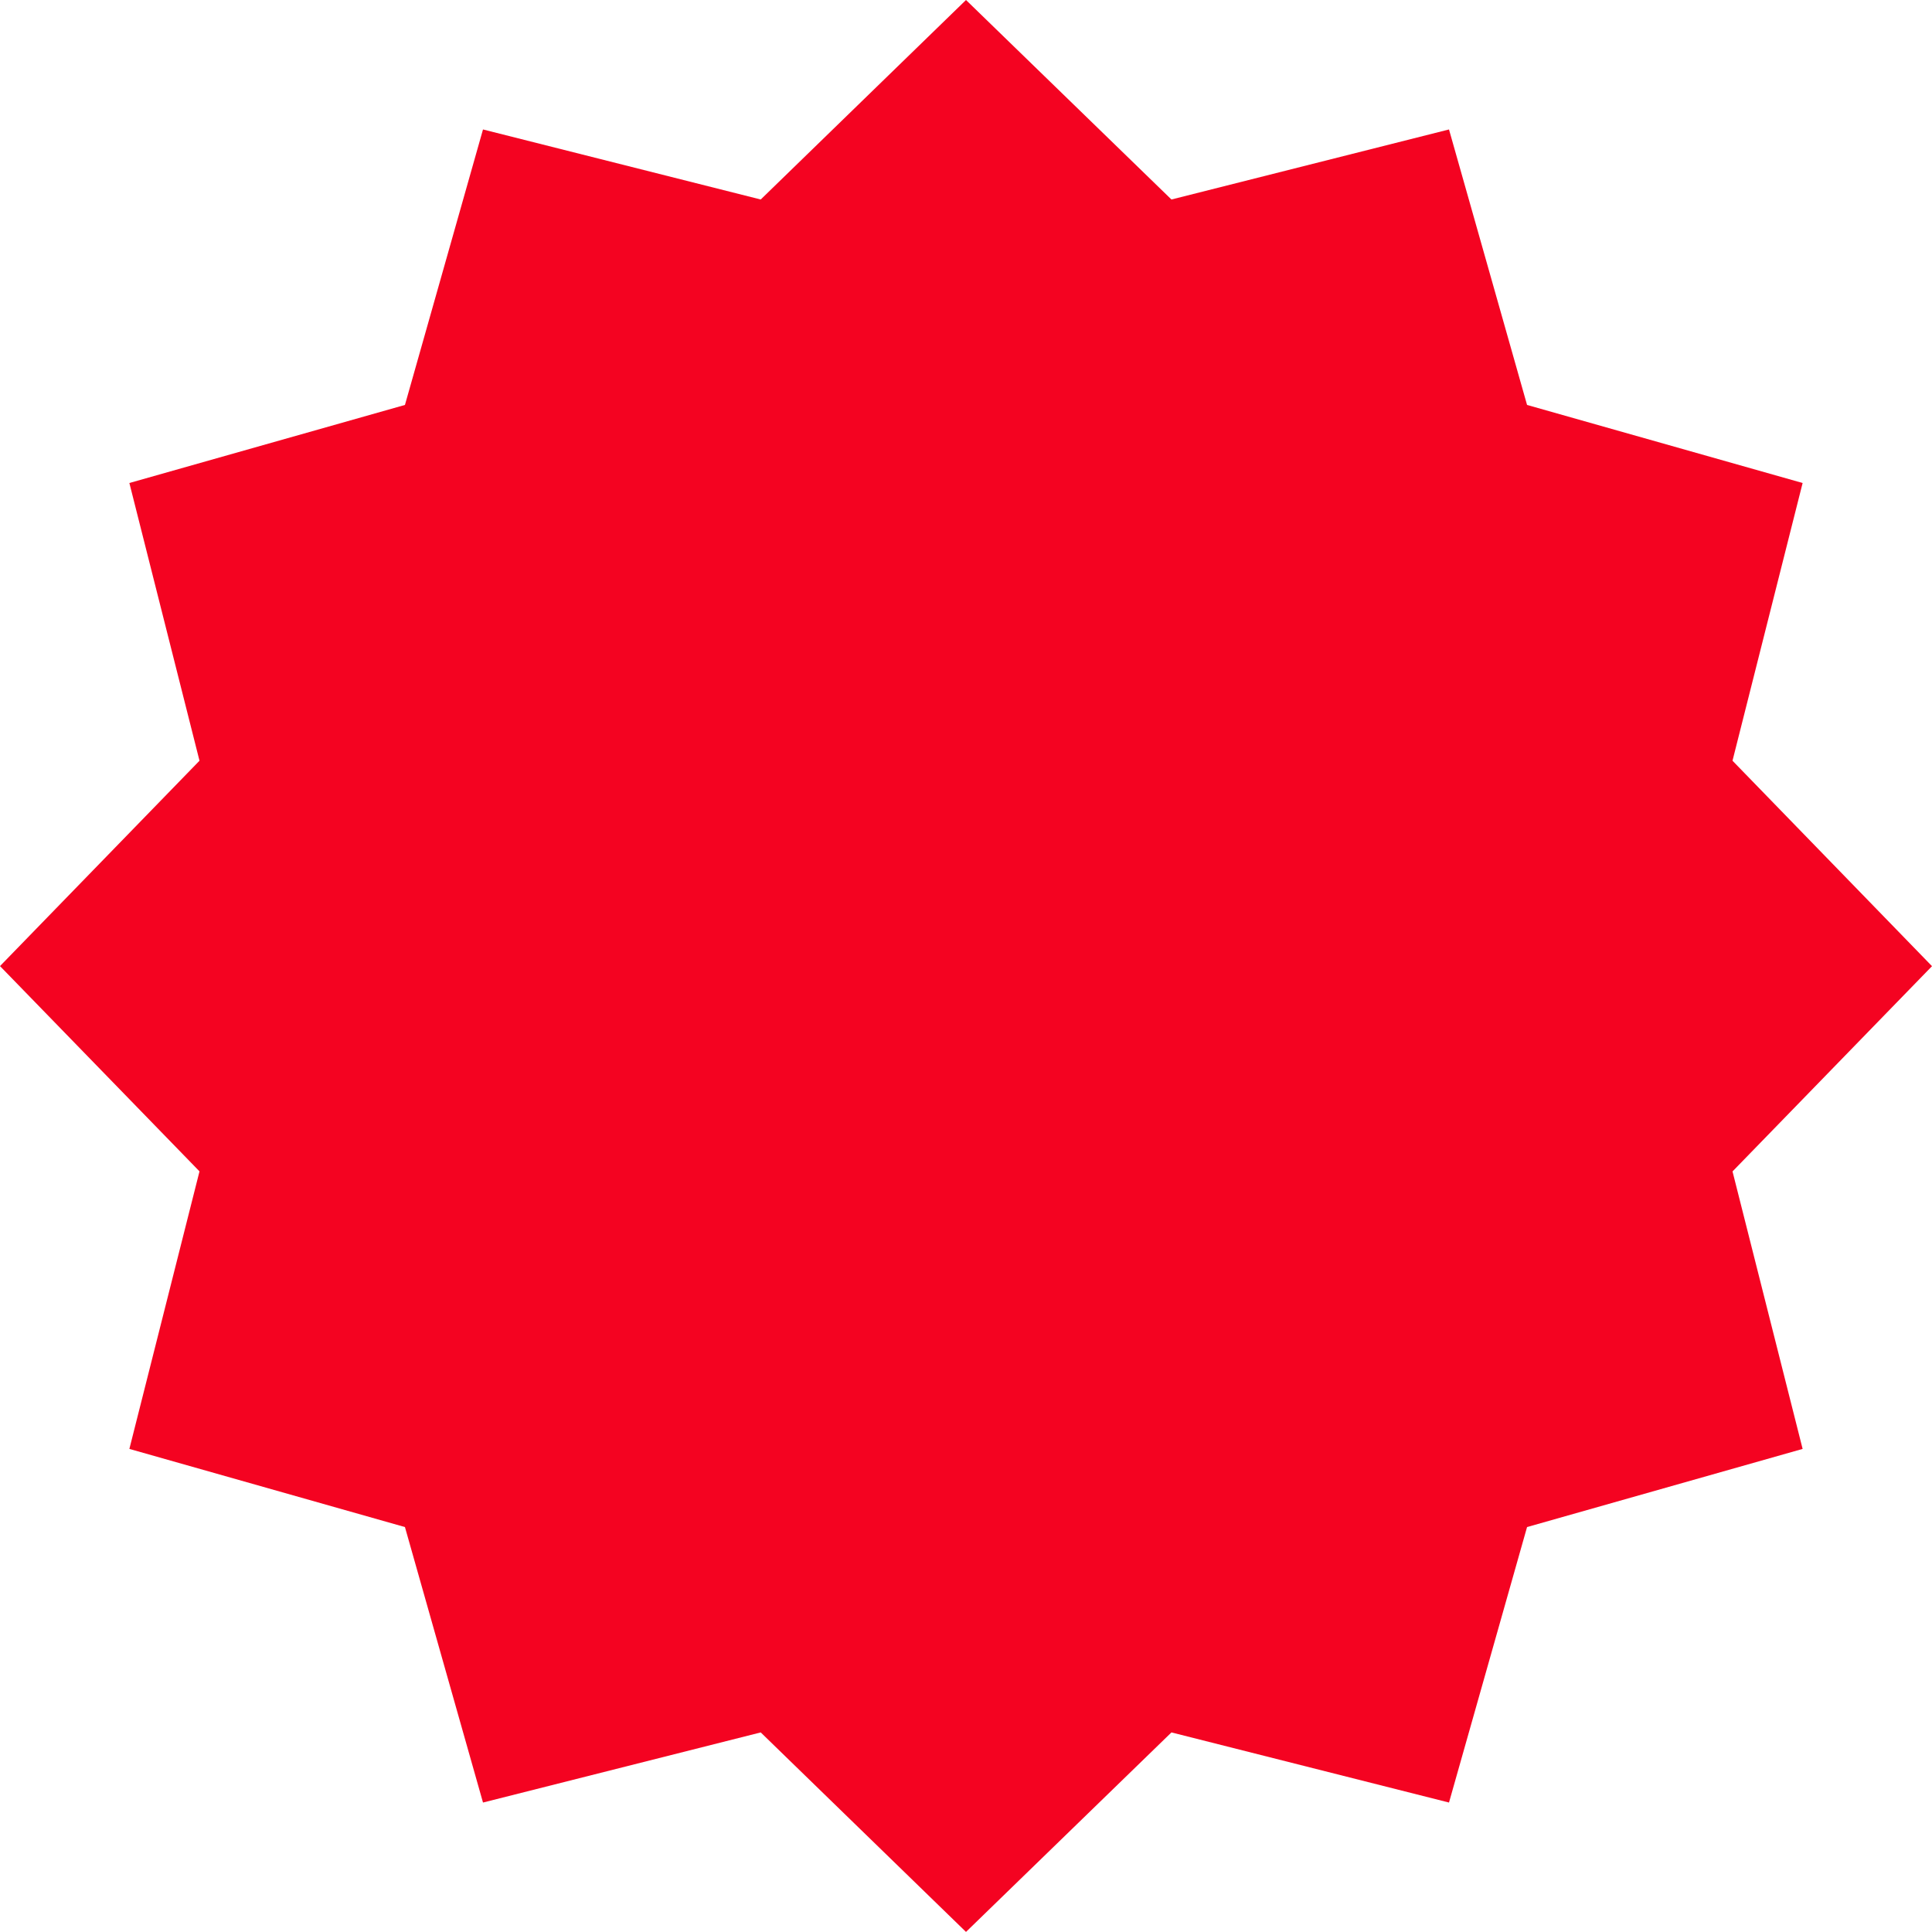
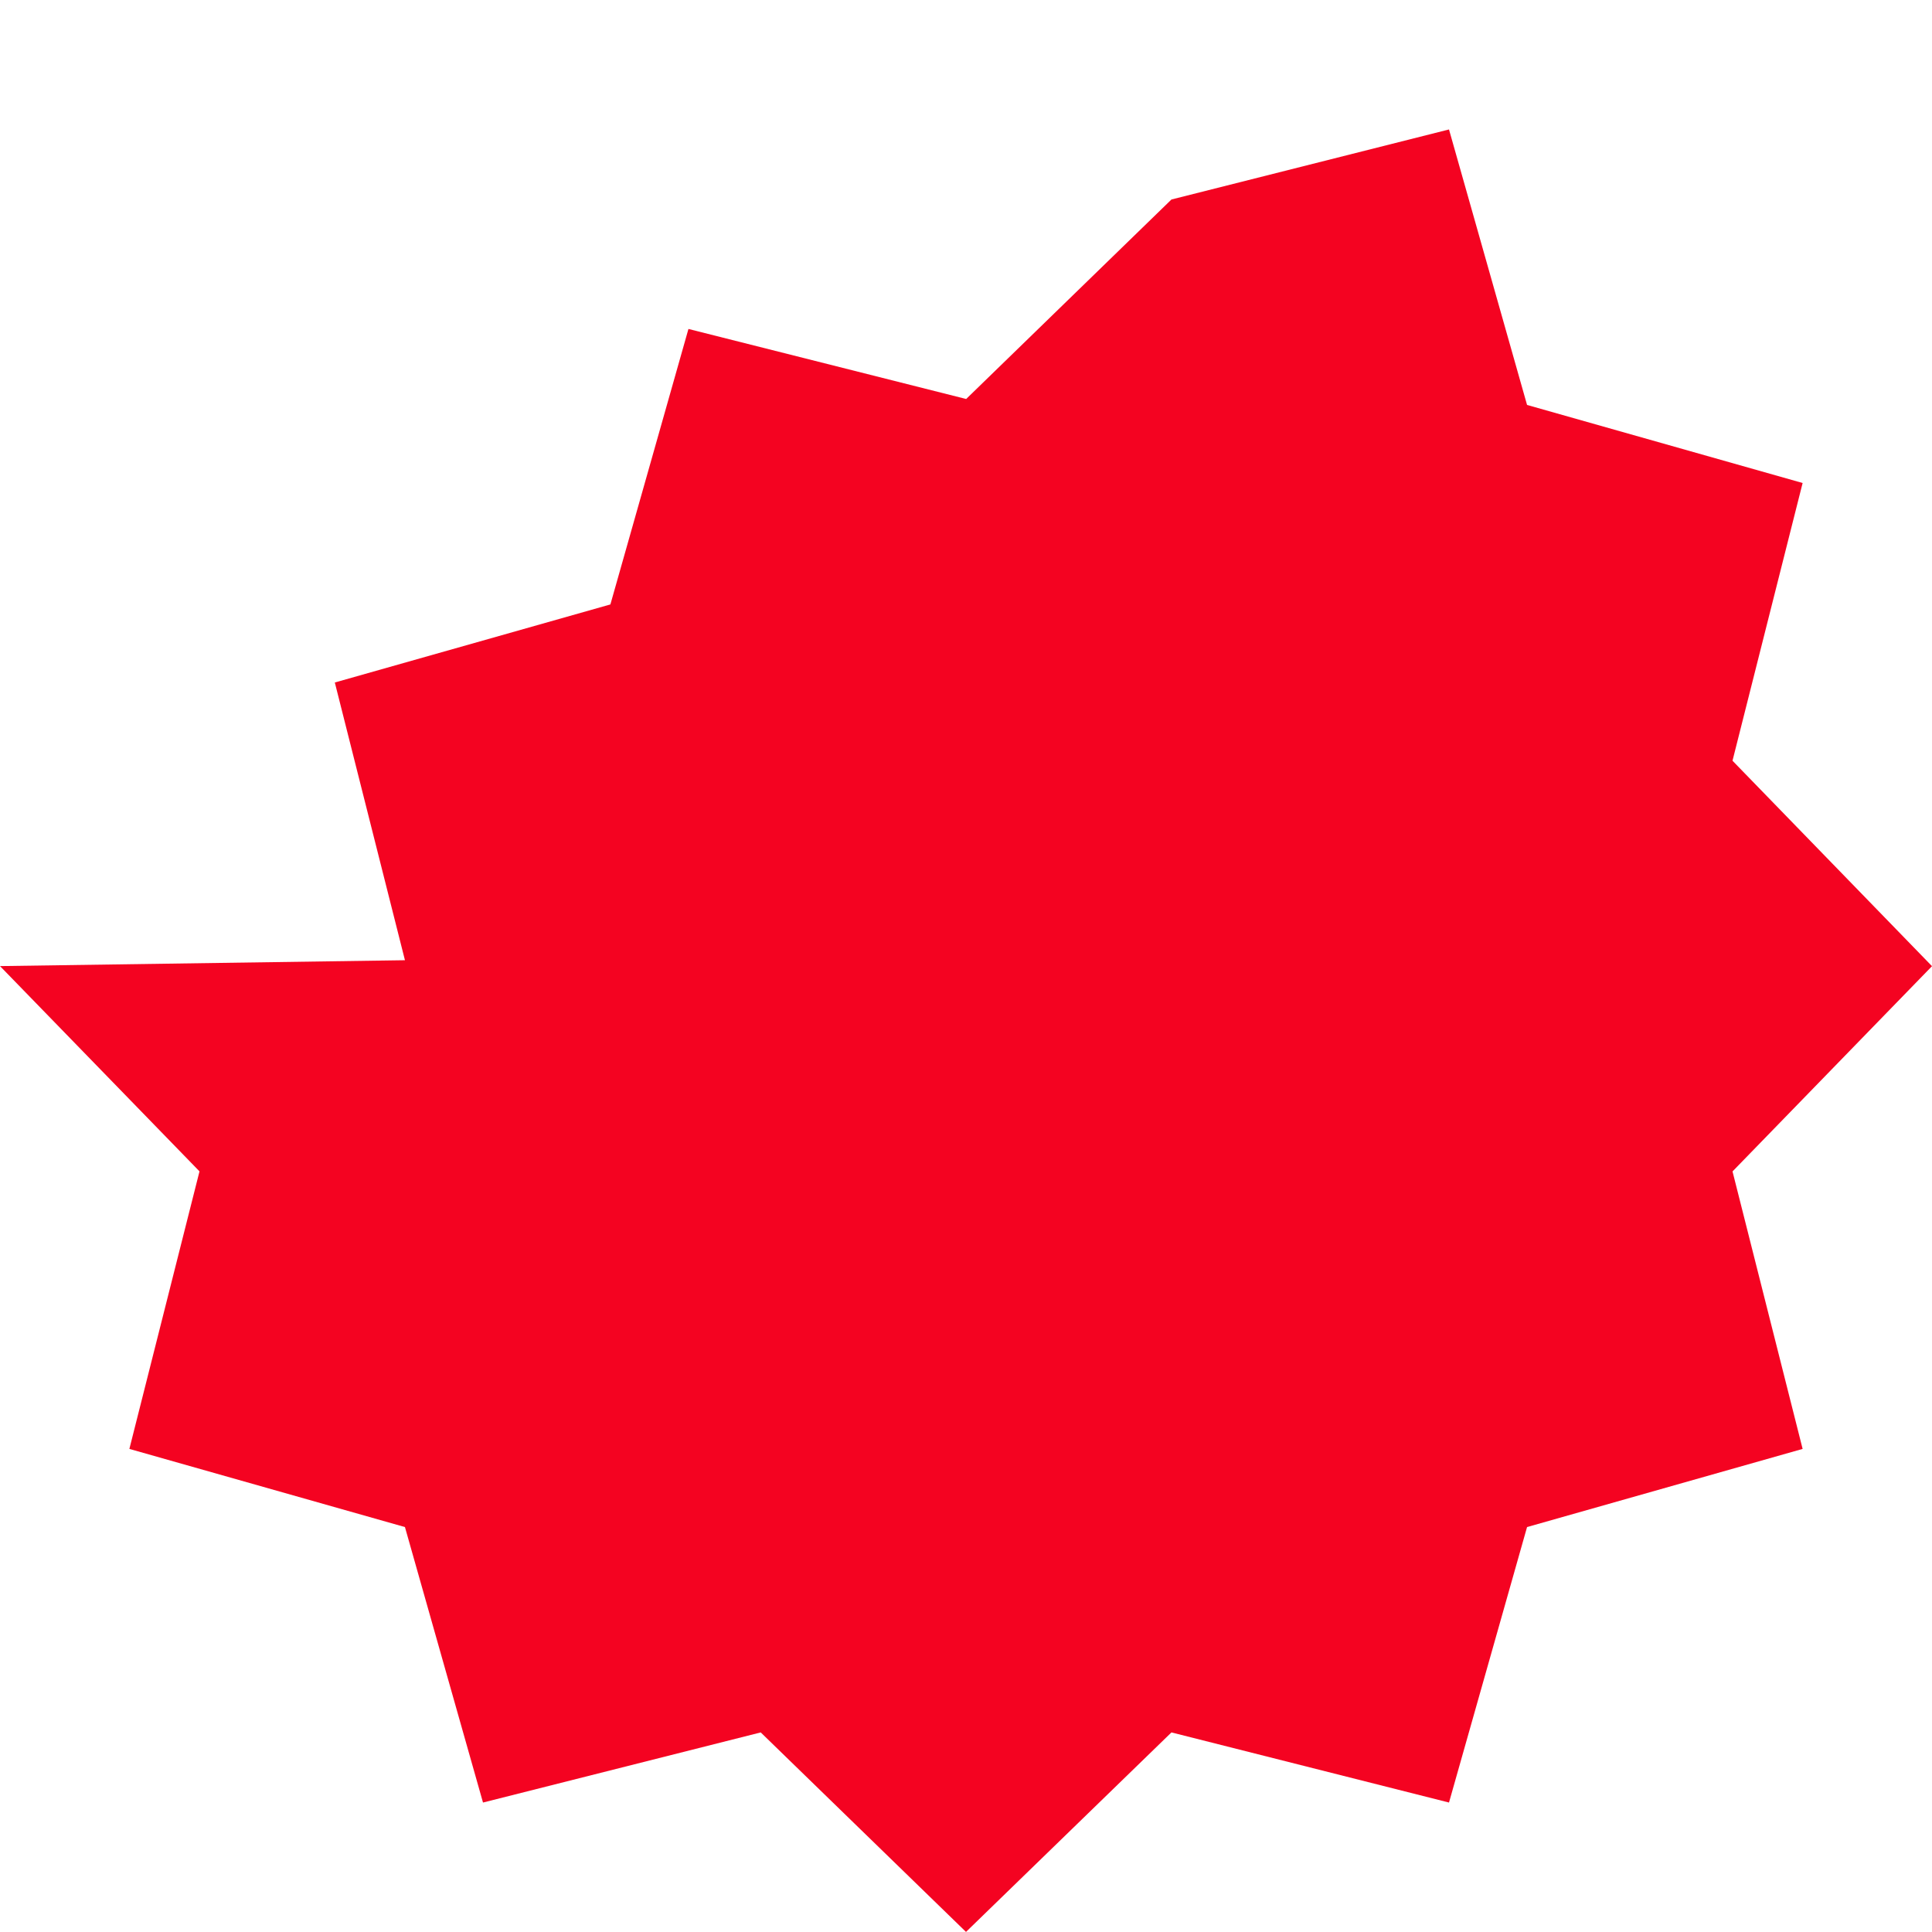
<svg xmlns="http://www.w3.org/2000/svg" viewBox="0 0 224 224" version="1.1" id="Layer_1">
  <defs>
    <style>
      .st0 {
        fill: #f40321;
      }
    </style>
  </defs>
-   <path d="M200.87,135.82l23.13-23.8-23.13-23.82,8.13-32.2-31.95-9.05-9.05-31.94-32.18,8.12L112,0l-23.8,23.13-32.2-8.12-9.05,31.94-31.95,9.05,8.13,32.2L0,112.01l23.13,23.8-8.13,32.18,31.95,9.06,9.05,31.94,32.2-8.13,23.8,23.13,23.82-23.13,32.18,8.13,9.05-31.94,31.95-9.06-8.13-32.18Z" class="st0" />
+   <path d="M200.87,135.82l23.13-23.8-23.13-23.82,8.13-32.2-31.95-9.05-9.05-31.94-32.18,8.12l-23.8,23.13-32.2-8.12-9.05,31.94-31.95,9.05,8.13,32.2L0,112.01l23.13,23.8-8.13,32.18,31.95,9.06,9.05,31.94,32.2-8.13,23.8,23.13,23.82-23.13,32.18,8.13,9.05-31.94,31.95-9.06-8.13-32.18Z" class="st0" />
</svg>